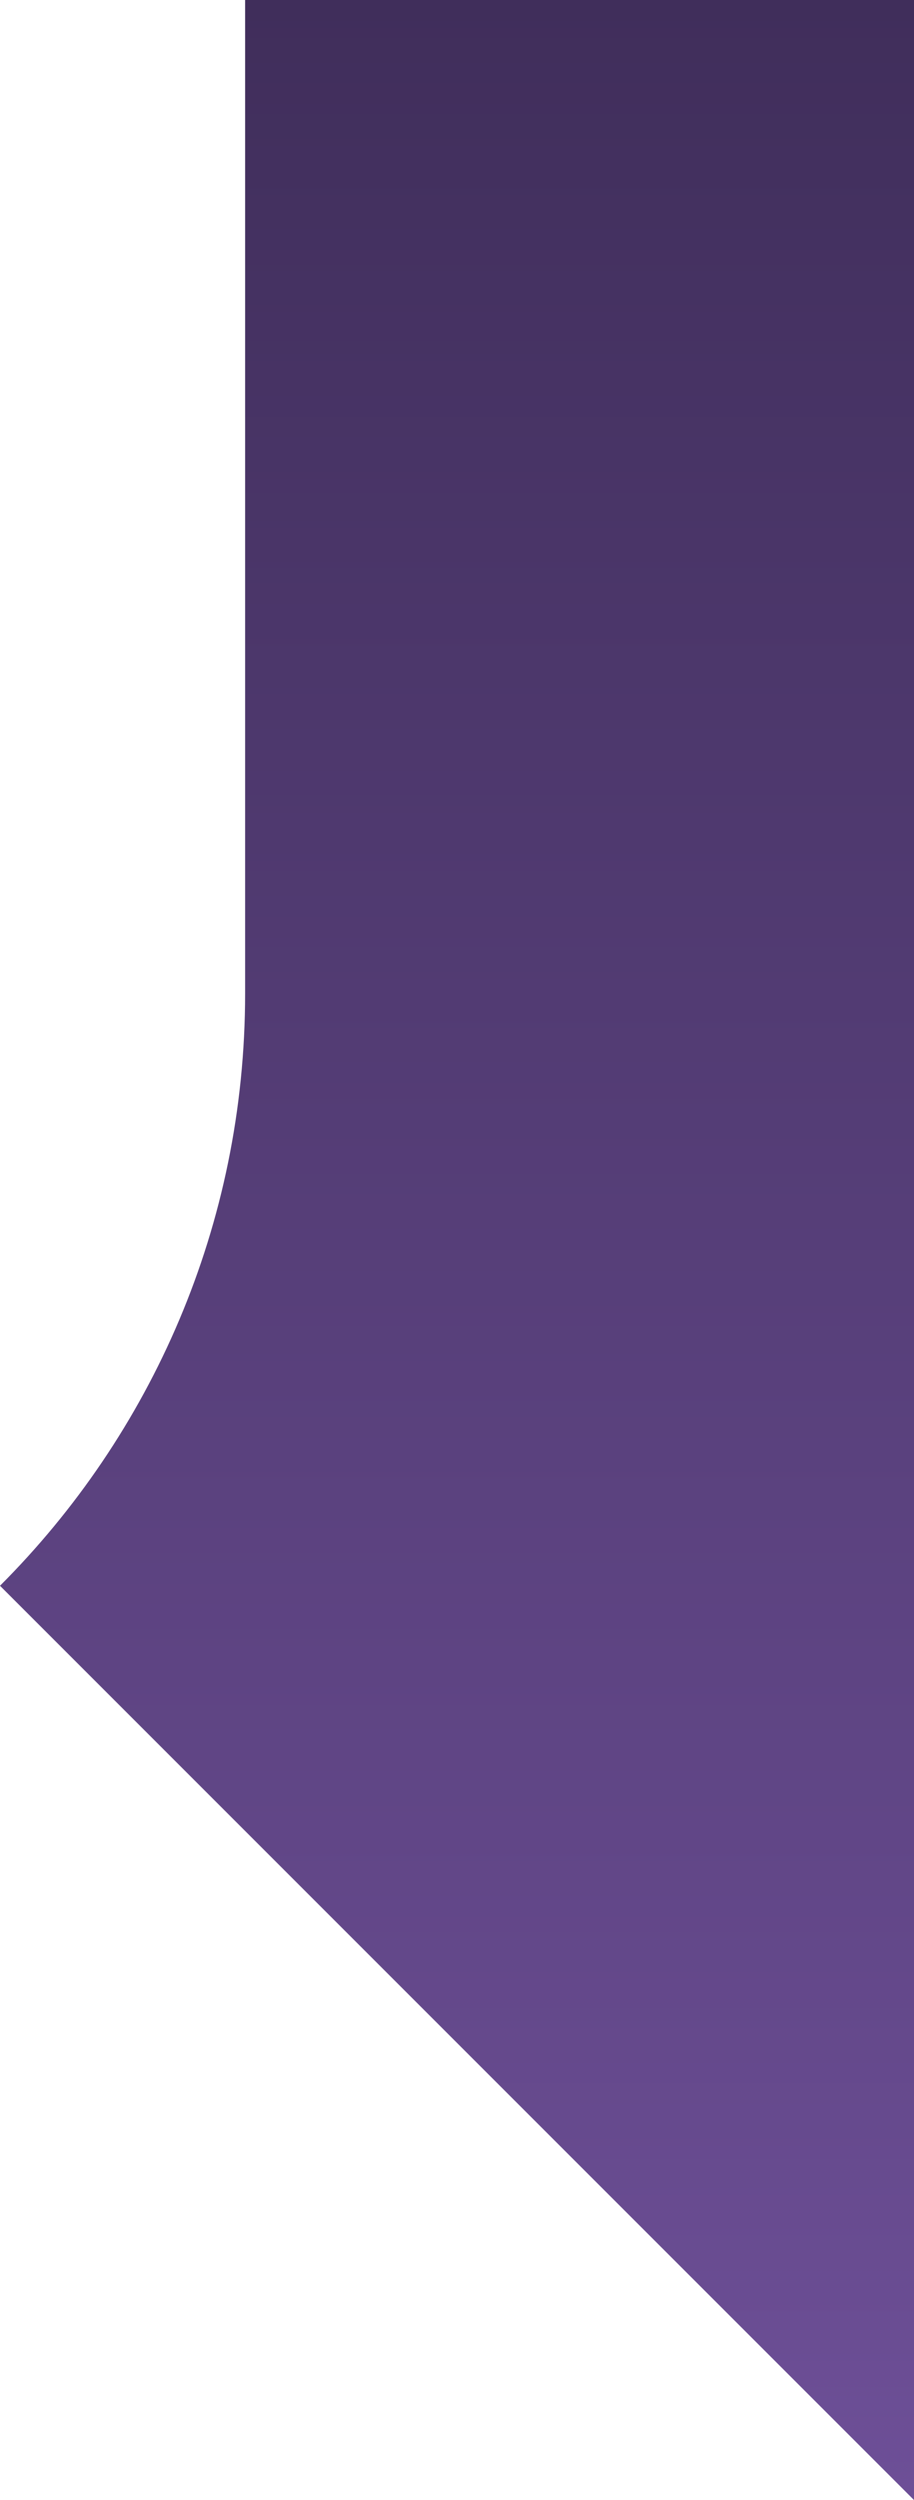
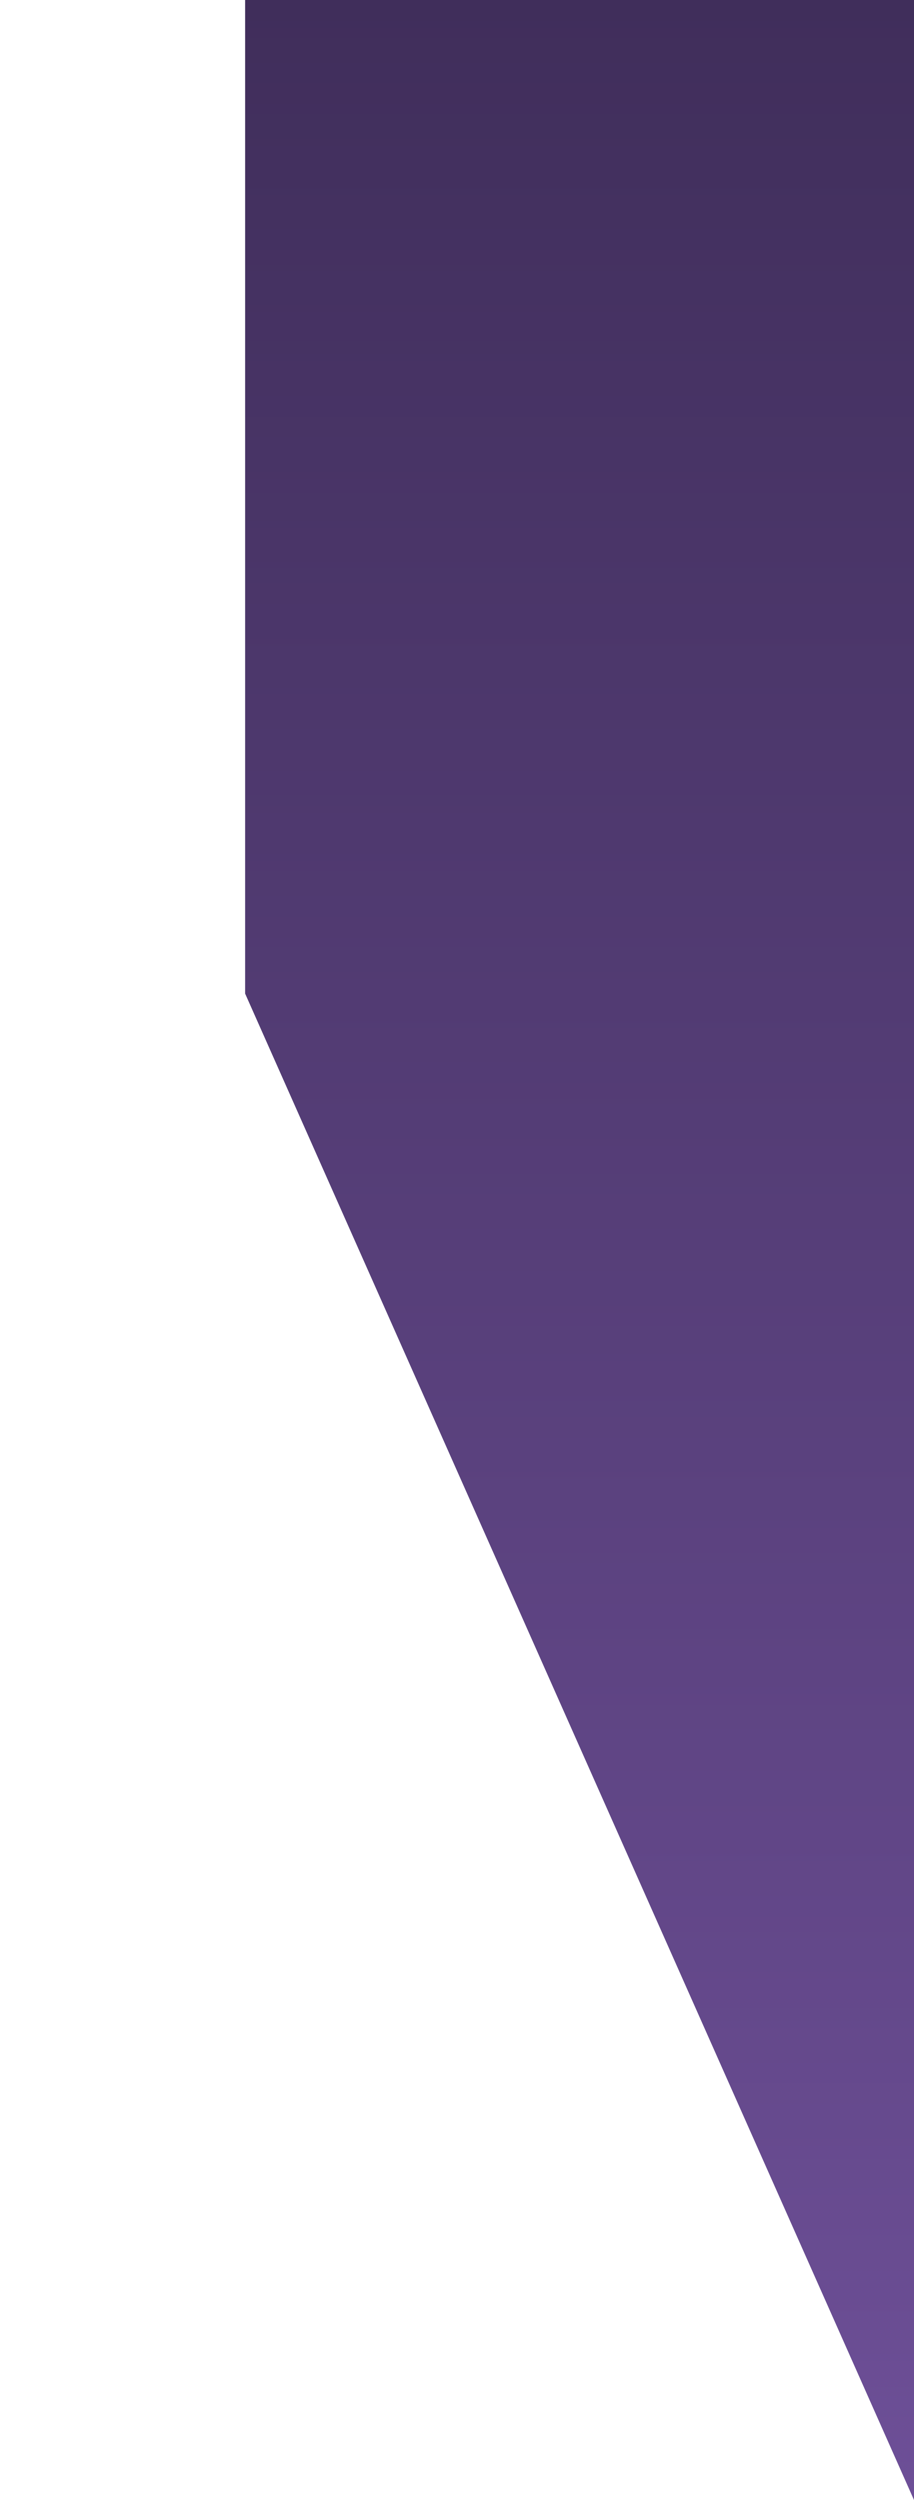
<svg xmlns="http://www.w3.org/2000/svg" version="1.1" id="Calque_1" x="0px" y="0px" viewBox="0 0 114.1 312" style="enable-background:new 0 0 114.1 312;" xml:space="preserve">
  <style type="text/css">
	.st0{fill:url(#SVGID_1_);}
</style>
  <linearGradient id="SVGID_1_" gradientUnits="userSpaceOnUse" x1="57.054" y1="0" x2="57.054" y2="312">
    <stop offset="0" style="stop-color:#402E5B" />
    <stop offset="1" style="stop-color:#6D4F97" />
  </linearGradient>
-   <path class="st0" d="M114.1,0H30.6v124c0,28.9-11.7,55-30.6,73.9L114.1,312V0z" />
+   <path class="st0" d="M114.1,0H30.6v124L114.1,312V0z" />
</svg>